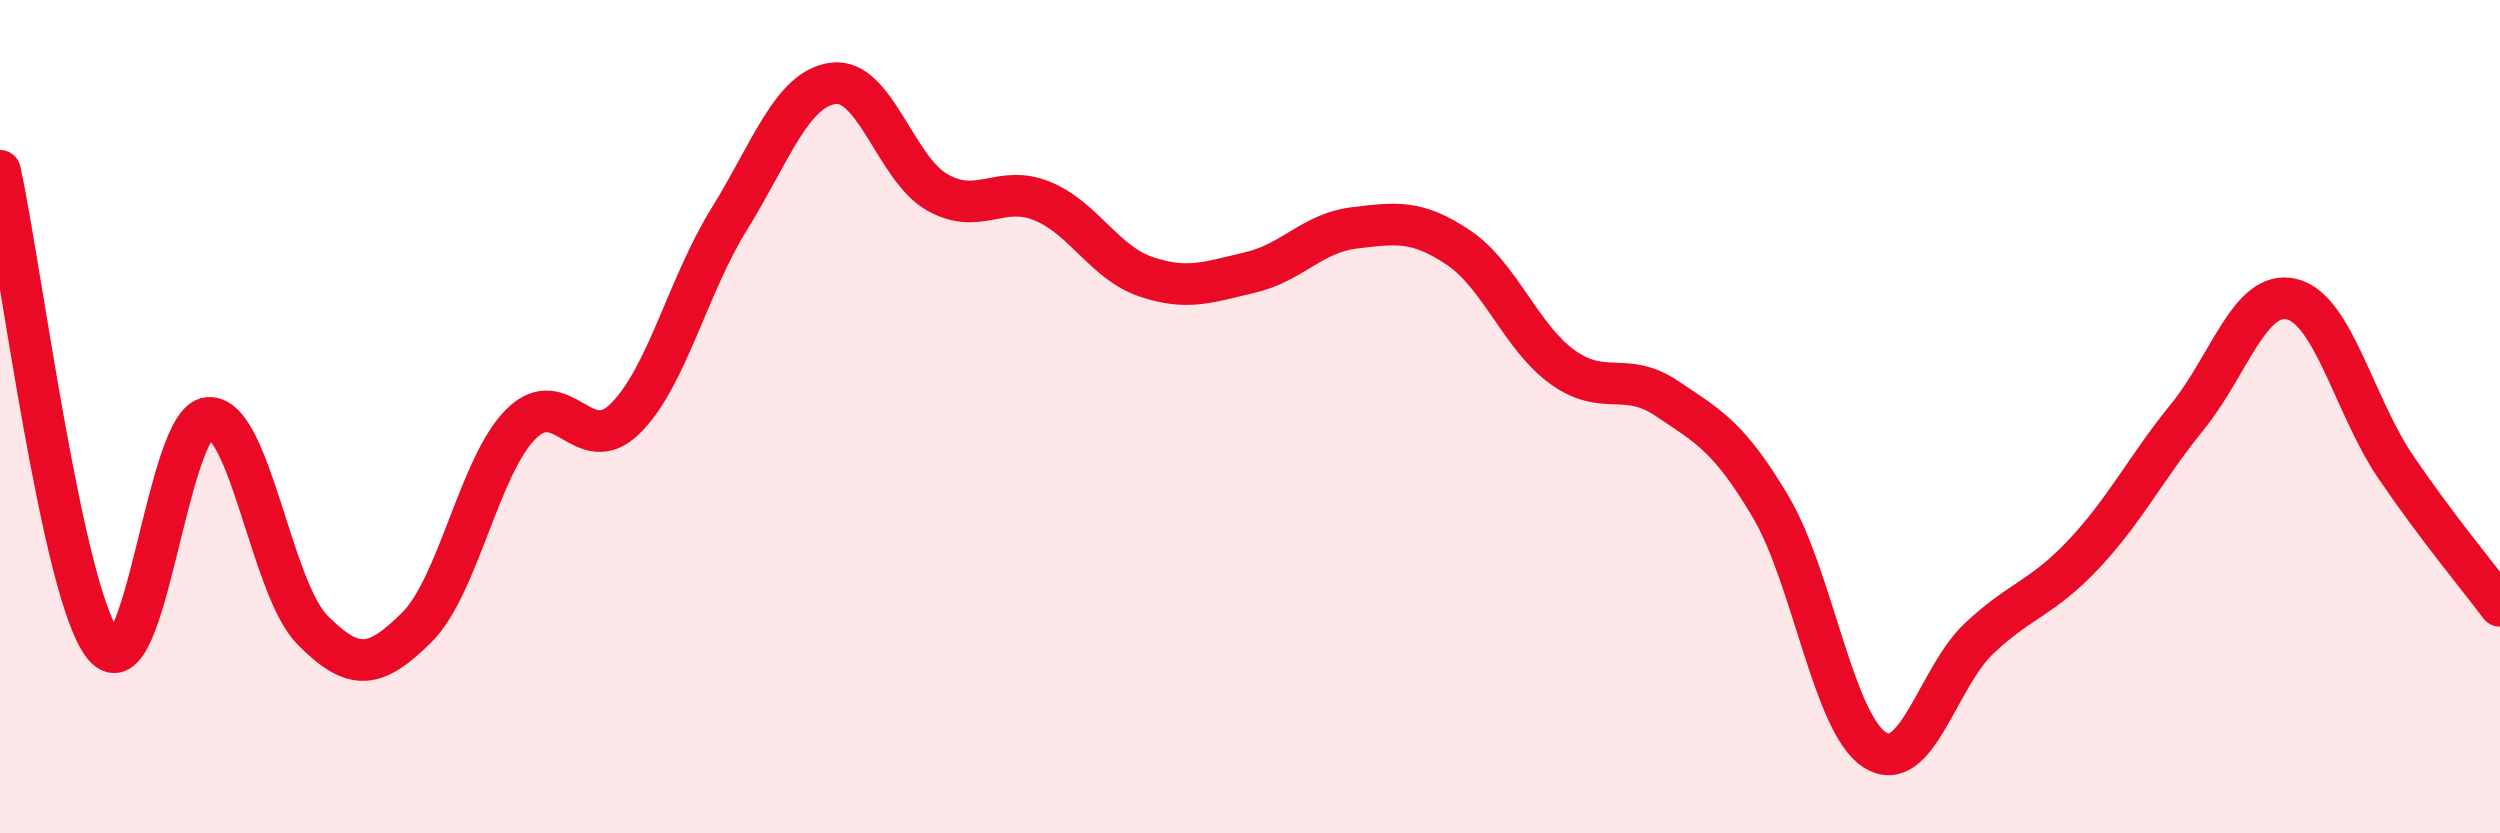
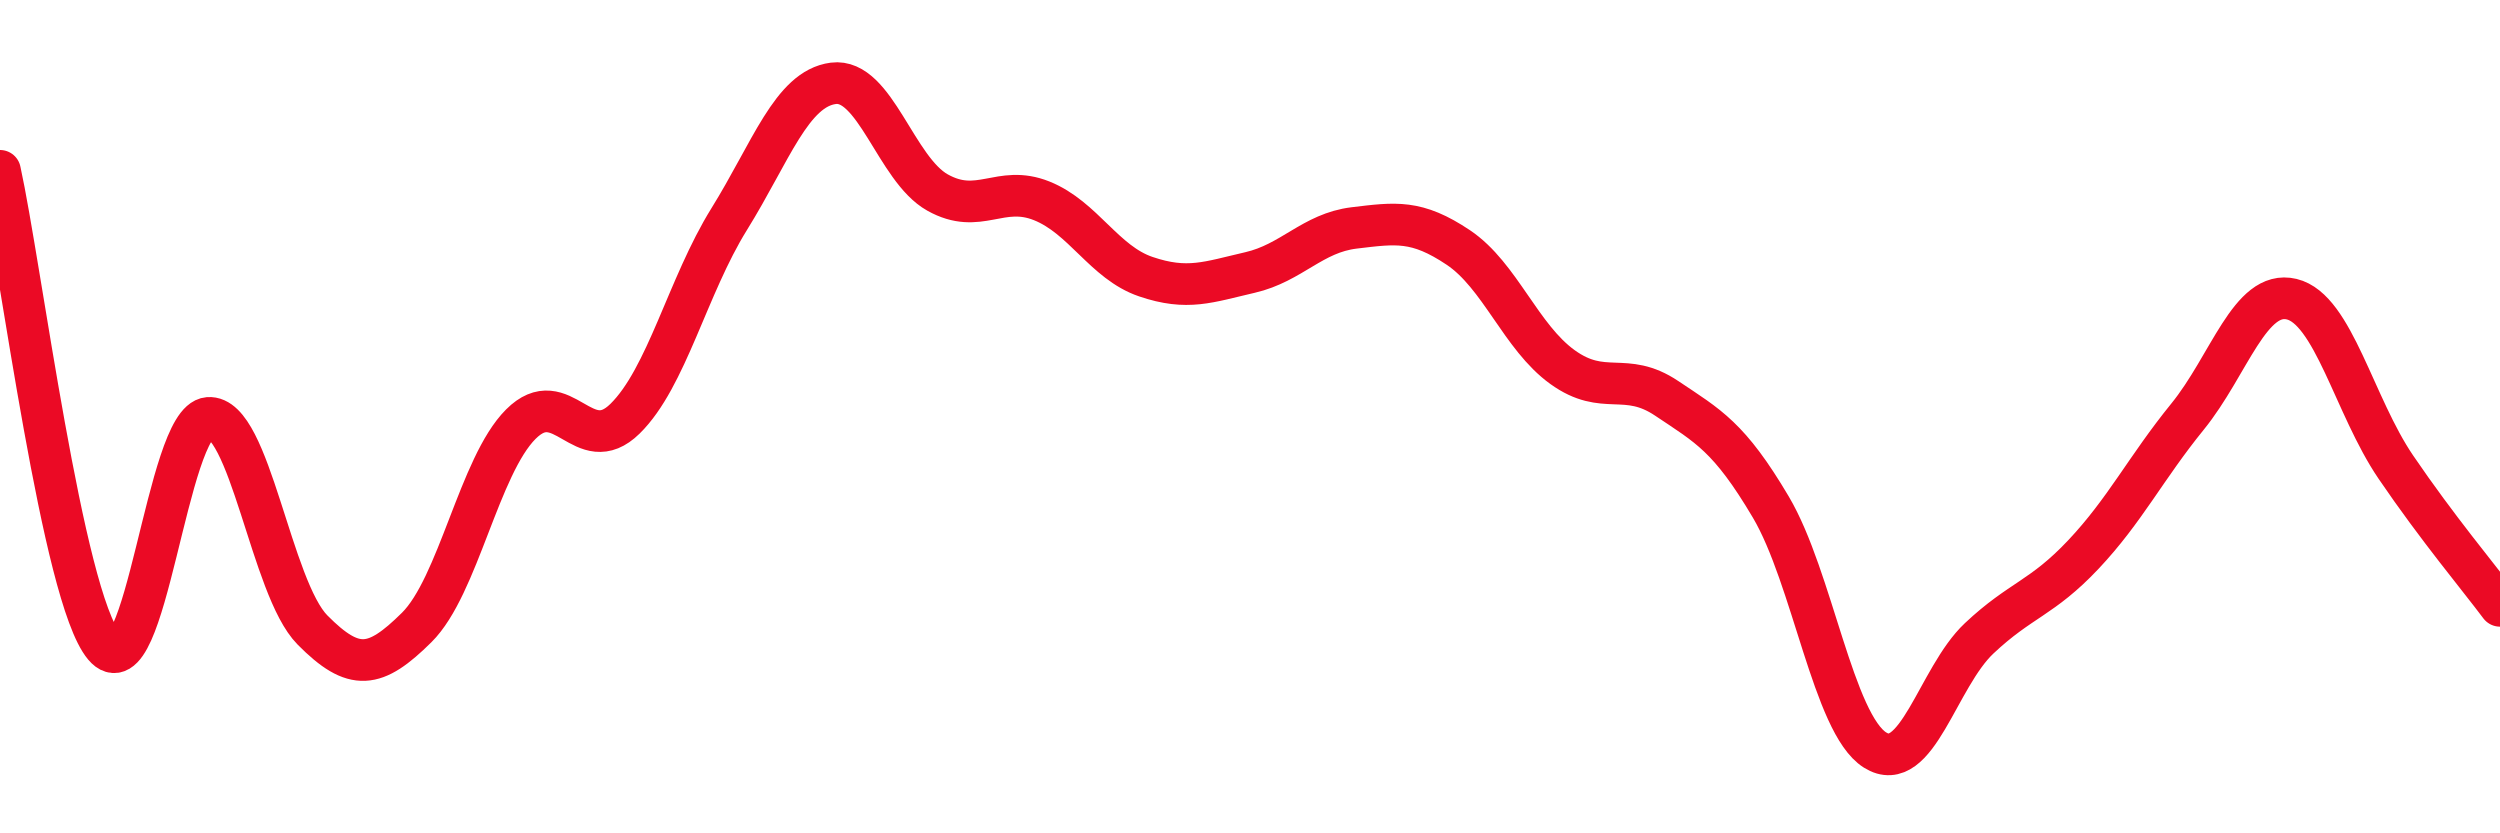
<svg xmlns="http://www.w3.org/2000/svg" width="60" height="20" viewBox="0 0 60 20">
-   <path d="M 0,4.1 C 0.5,6.38 1.5,14.32 2.5,15.51 C 3.5,16.7 4,10.11 5,10.03 C 6,9.95 6.5,14.11 7.5,15.12 C 8.5,16.13 9,16.05 10,15.06 C 11,14.07 11.5,11.18 12.5,10.18 C 13.5,9.18 14,11.03 15,10.05 C 16,9.07 16.5,6.87 17.5,5.26 C 18.5,3.65 19,2.13 20,2 C 21,1.87 21.5,4.06 22.5,4.62 C 23.5,5.18 24,4.42 25,4.82 C 26,5.22 26.5,6.3 27.5,6.64 C 28.5,6.98 29,6.77 30,6.54 C 31,6.31 31.5,5.59 32.5,5.47 C 33.5,5.35 34,5.27 35,5.94 C 36,6.61 36.5,8.09 37.5,8.81 C 38.5,9.53 39,8.89 40,9.56 C 41,10.23 41.5,10.48 42.5,12.17 C 43.5,13.86 44,17.37 45,18 C 46,18.63 46.5,16.26 47.5,15.32 C 48.5,14.38 49,14.37 50,13.31 C 51,12.25 51.5,11.23 52.5,10 C 53.5,8.77 54,6.94 55,7.18 C 56,7.42 56.5,9.74 57.5,11.21 C 58.5,12.68 59.5,13.87 60,14.54L60 20L0 20Z" fill="#EB0A25" opacity="0.1" stroke-linecap="round" stroke-linejoin="round" />
  <path d="M 0,4.1 C 0.5,6.38 1.5,14.32 2.5,15.51 C 3.5,16.7 4,10.11 5,10.03 C 6,9.95 6.5,14.11 7.5,15.12 C 8.5,16.13 9,16.05 10,15.06 C 11,14.07 11.5,11.18 12.5,10.18 C 13.5,9.18 14,11.03 15,10.05 C 16,9.07 16.5,6.87 17.5,5.26 C 18.5,3.65 19,2.13 20,2 C 21,1.87 21.5,4.06 22.5,4.62 C 23.5,5.18 24,4.42 25,4.82 C 26,5.22 26.5,6.3 27.5,6.64 C 28.5,6.98 29,6.77 30,6.54 C 31,6.31 31.5,5.59 32.5,5.47 C 33.5,5.35 34,5.27 35,5.94 C 36,6.61 36.5,8.09 37.5,8.81 C 38.5,9.53 39,8.89 40,9.56 C 41,10.23 41.5,10.48 42.5,12.17 C 43.5,13.86 44,17.37 45,18 C 46,18.63 46.5,16.26 47.5,15.32 C 48.5,14.38 49,14.37 50,13.31 C 51,12.25 51.5,11.23 52.5,10 C 53.5,8.77 54,6.94 55,7.18 C 56,7.42 56.5,9.74 57.5,11.21 C 58.5,12.68 59.5,13.87 60,14.54" stroke="#EB0A25" stroke-width="1" fill="none" stroke-linecap="round" stroke-linejoin="round" />
</svg>